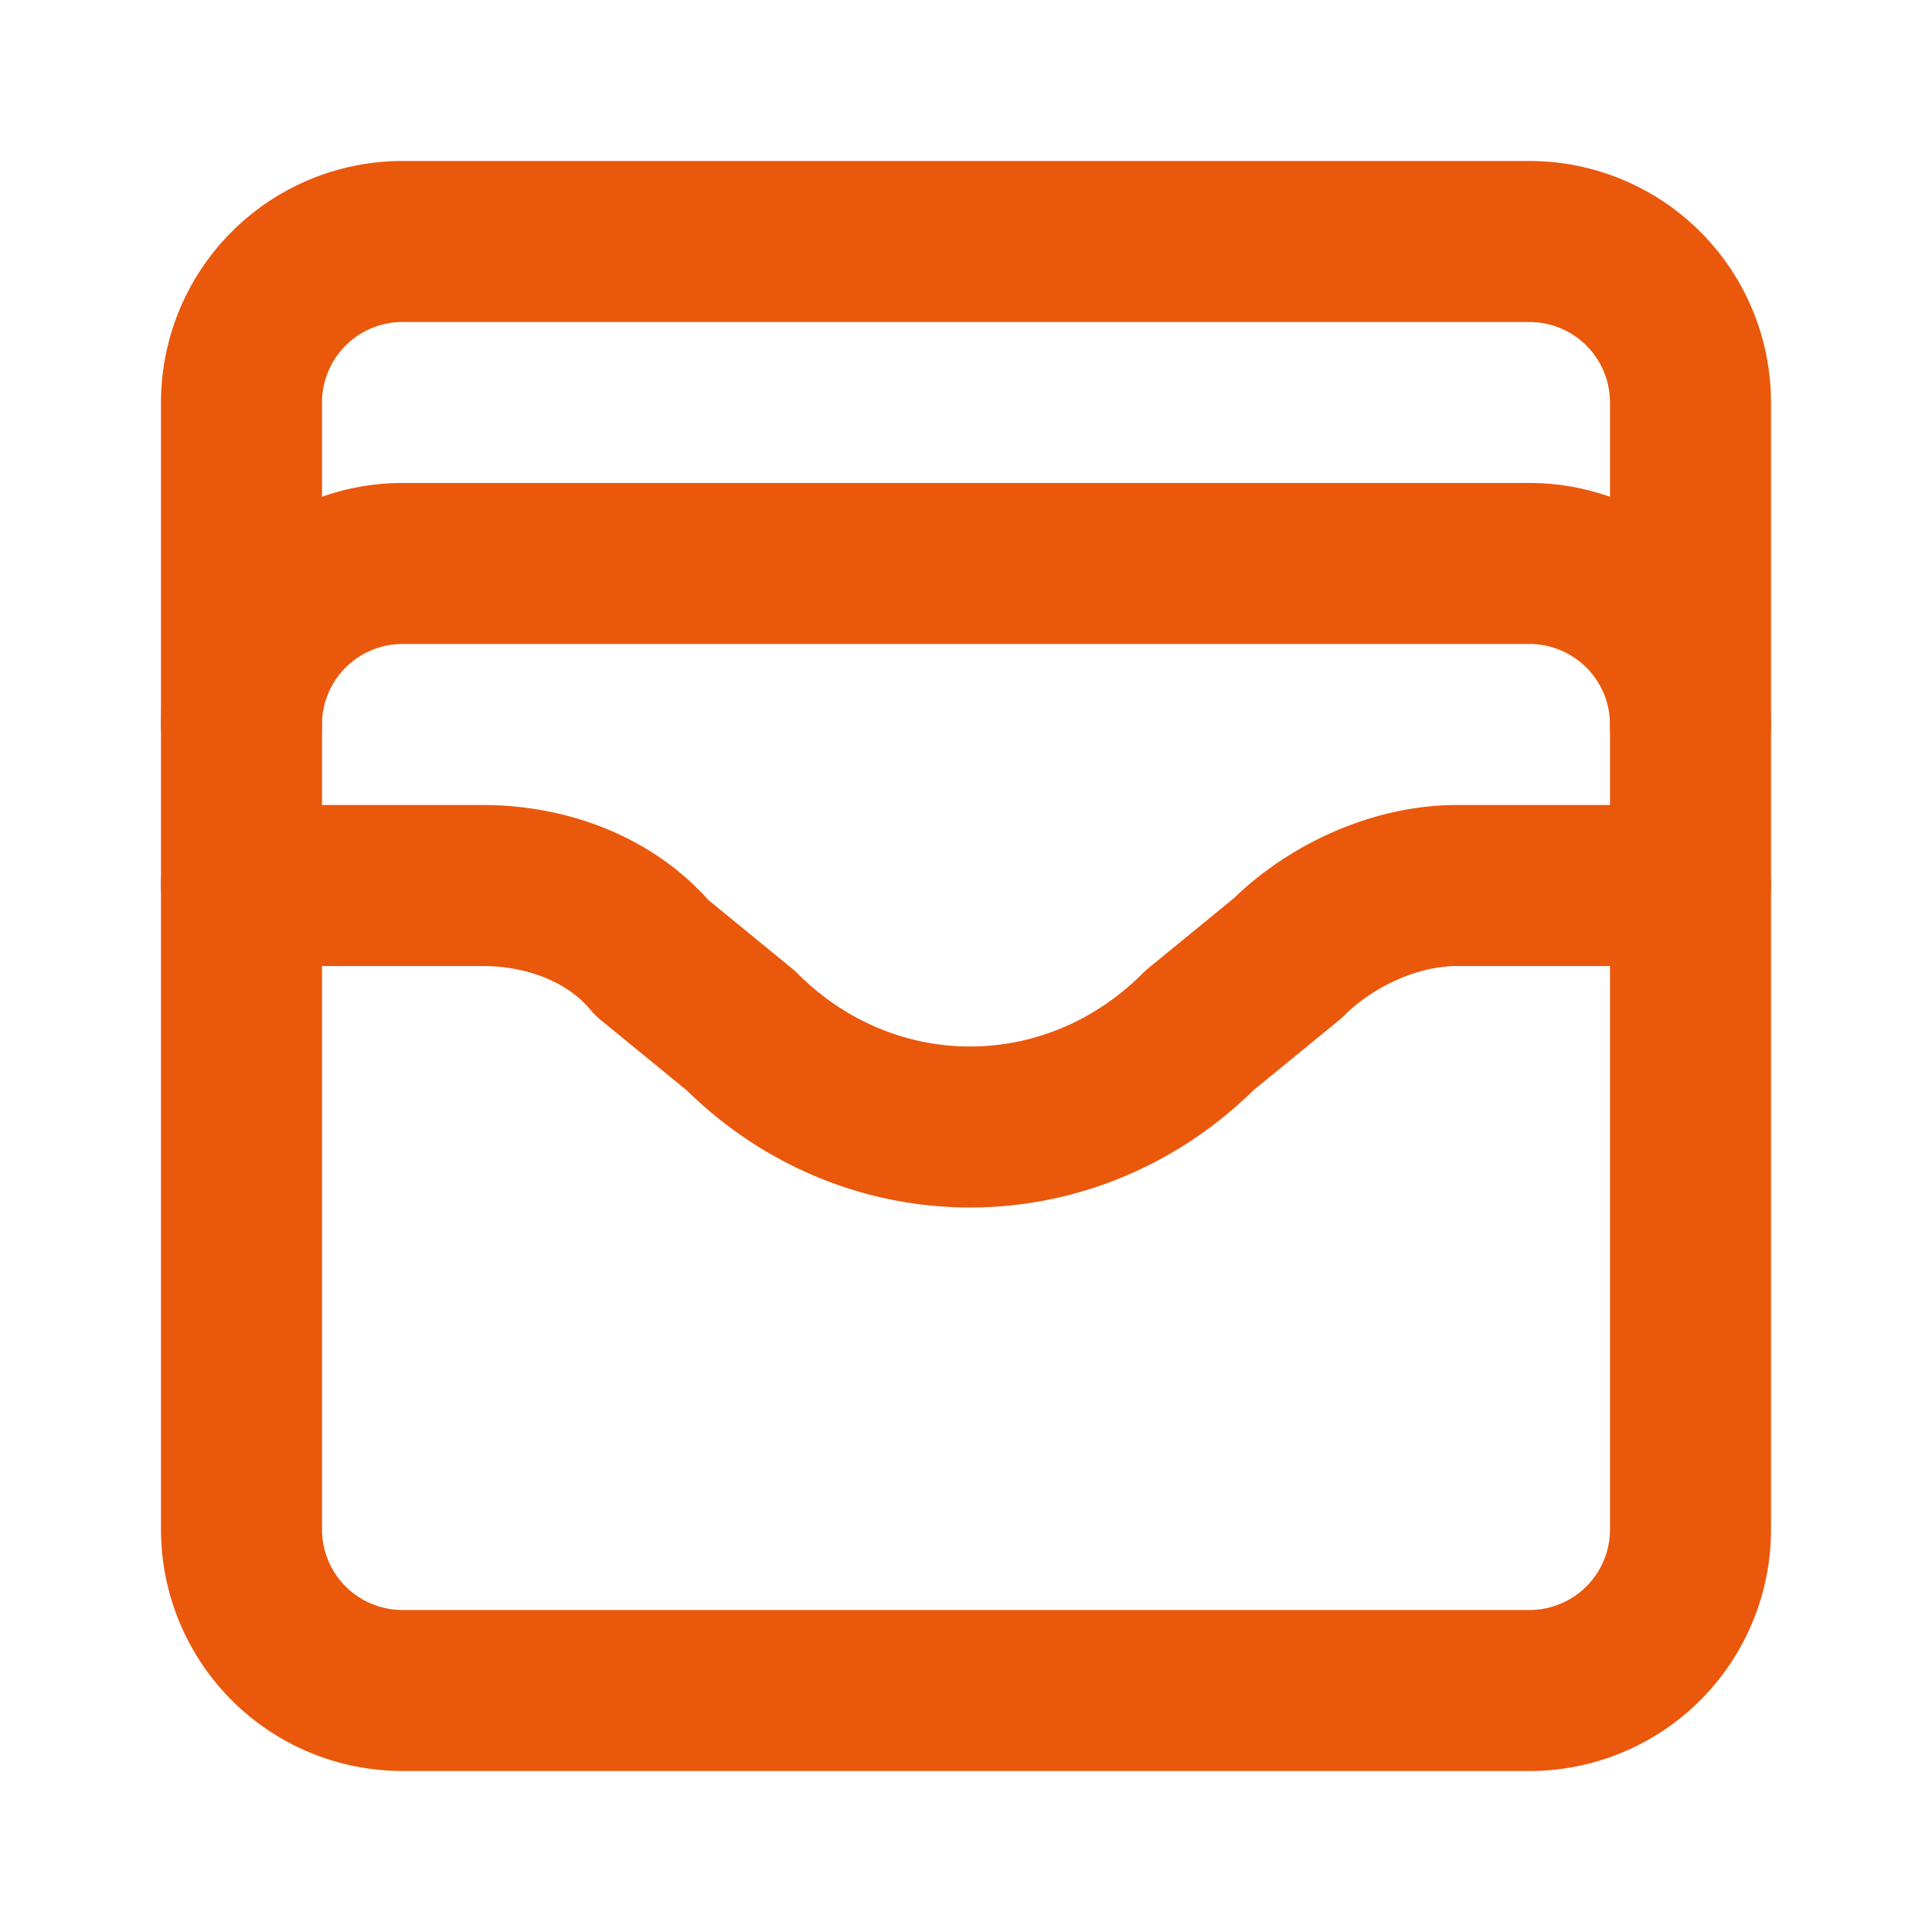
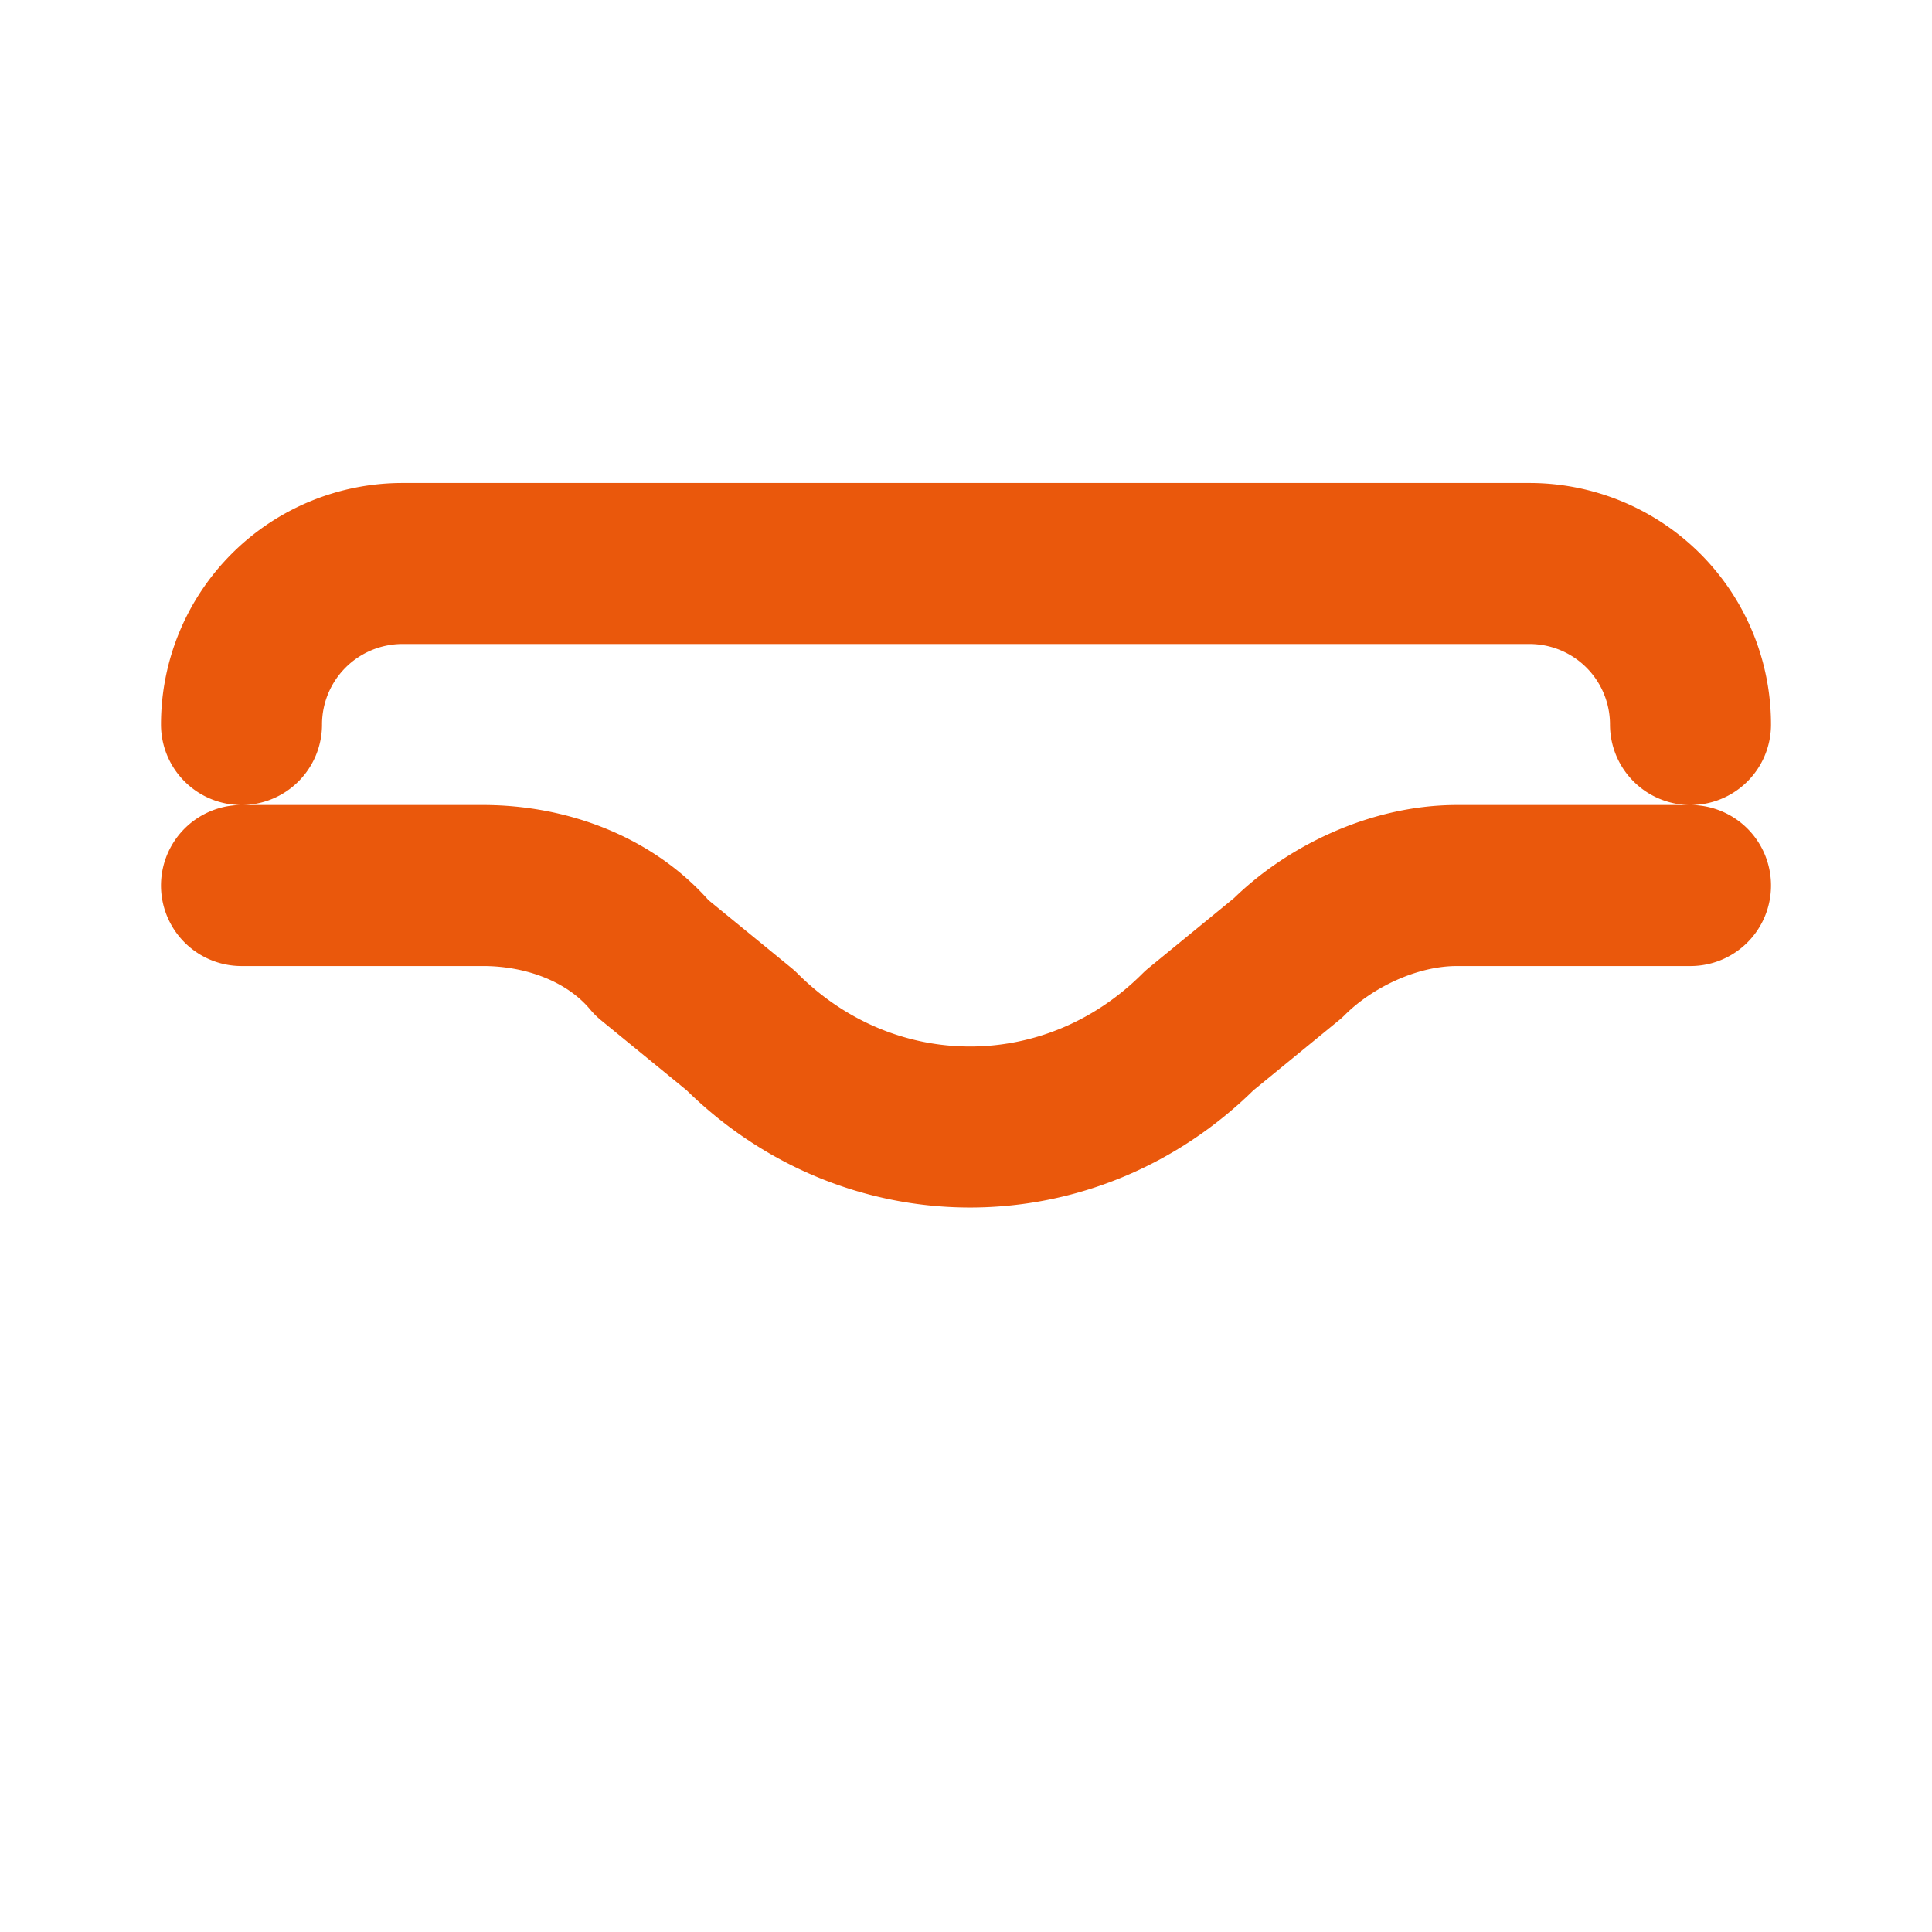
<svg xmlns="http://www.w3.org/2000/svg" width="32" height="32" fill="none">
-   <path stroke="#EA580C" stroke-linecap="round" stroke-linejoin="round" stroke-width="2.667" d="M25.333 4H6.667A2.667 2.667 0 0 0 4 6.667v18.666A2.667 2.667 0 0 0 6.667 28h18.666A2.667 2.667 0 0 0 28 25.333V6.667A2.667 2.667 0 0 0 25.333 4Z" />
  <path stroke="#EA580C" stroke-linecap="round" stroke-linejoin="round" stroke-width="2.667" d="M4 12a2.667 2.667 0 0 1 2.667-2.667h18.666A2.667 2.667 0 0 1 28 12M4 14.667h4c1.067 0 2.133.4 2.8 1.2l1.467 1.2c2.133 2.133 5.466 2.133 7.6 0l1.466-1.2c.667-.667 1.734-1.2 2.8-1.2H28" />
</svg>